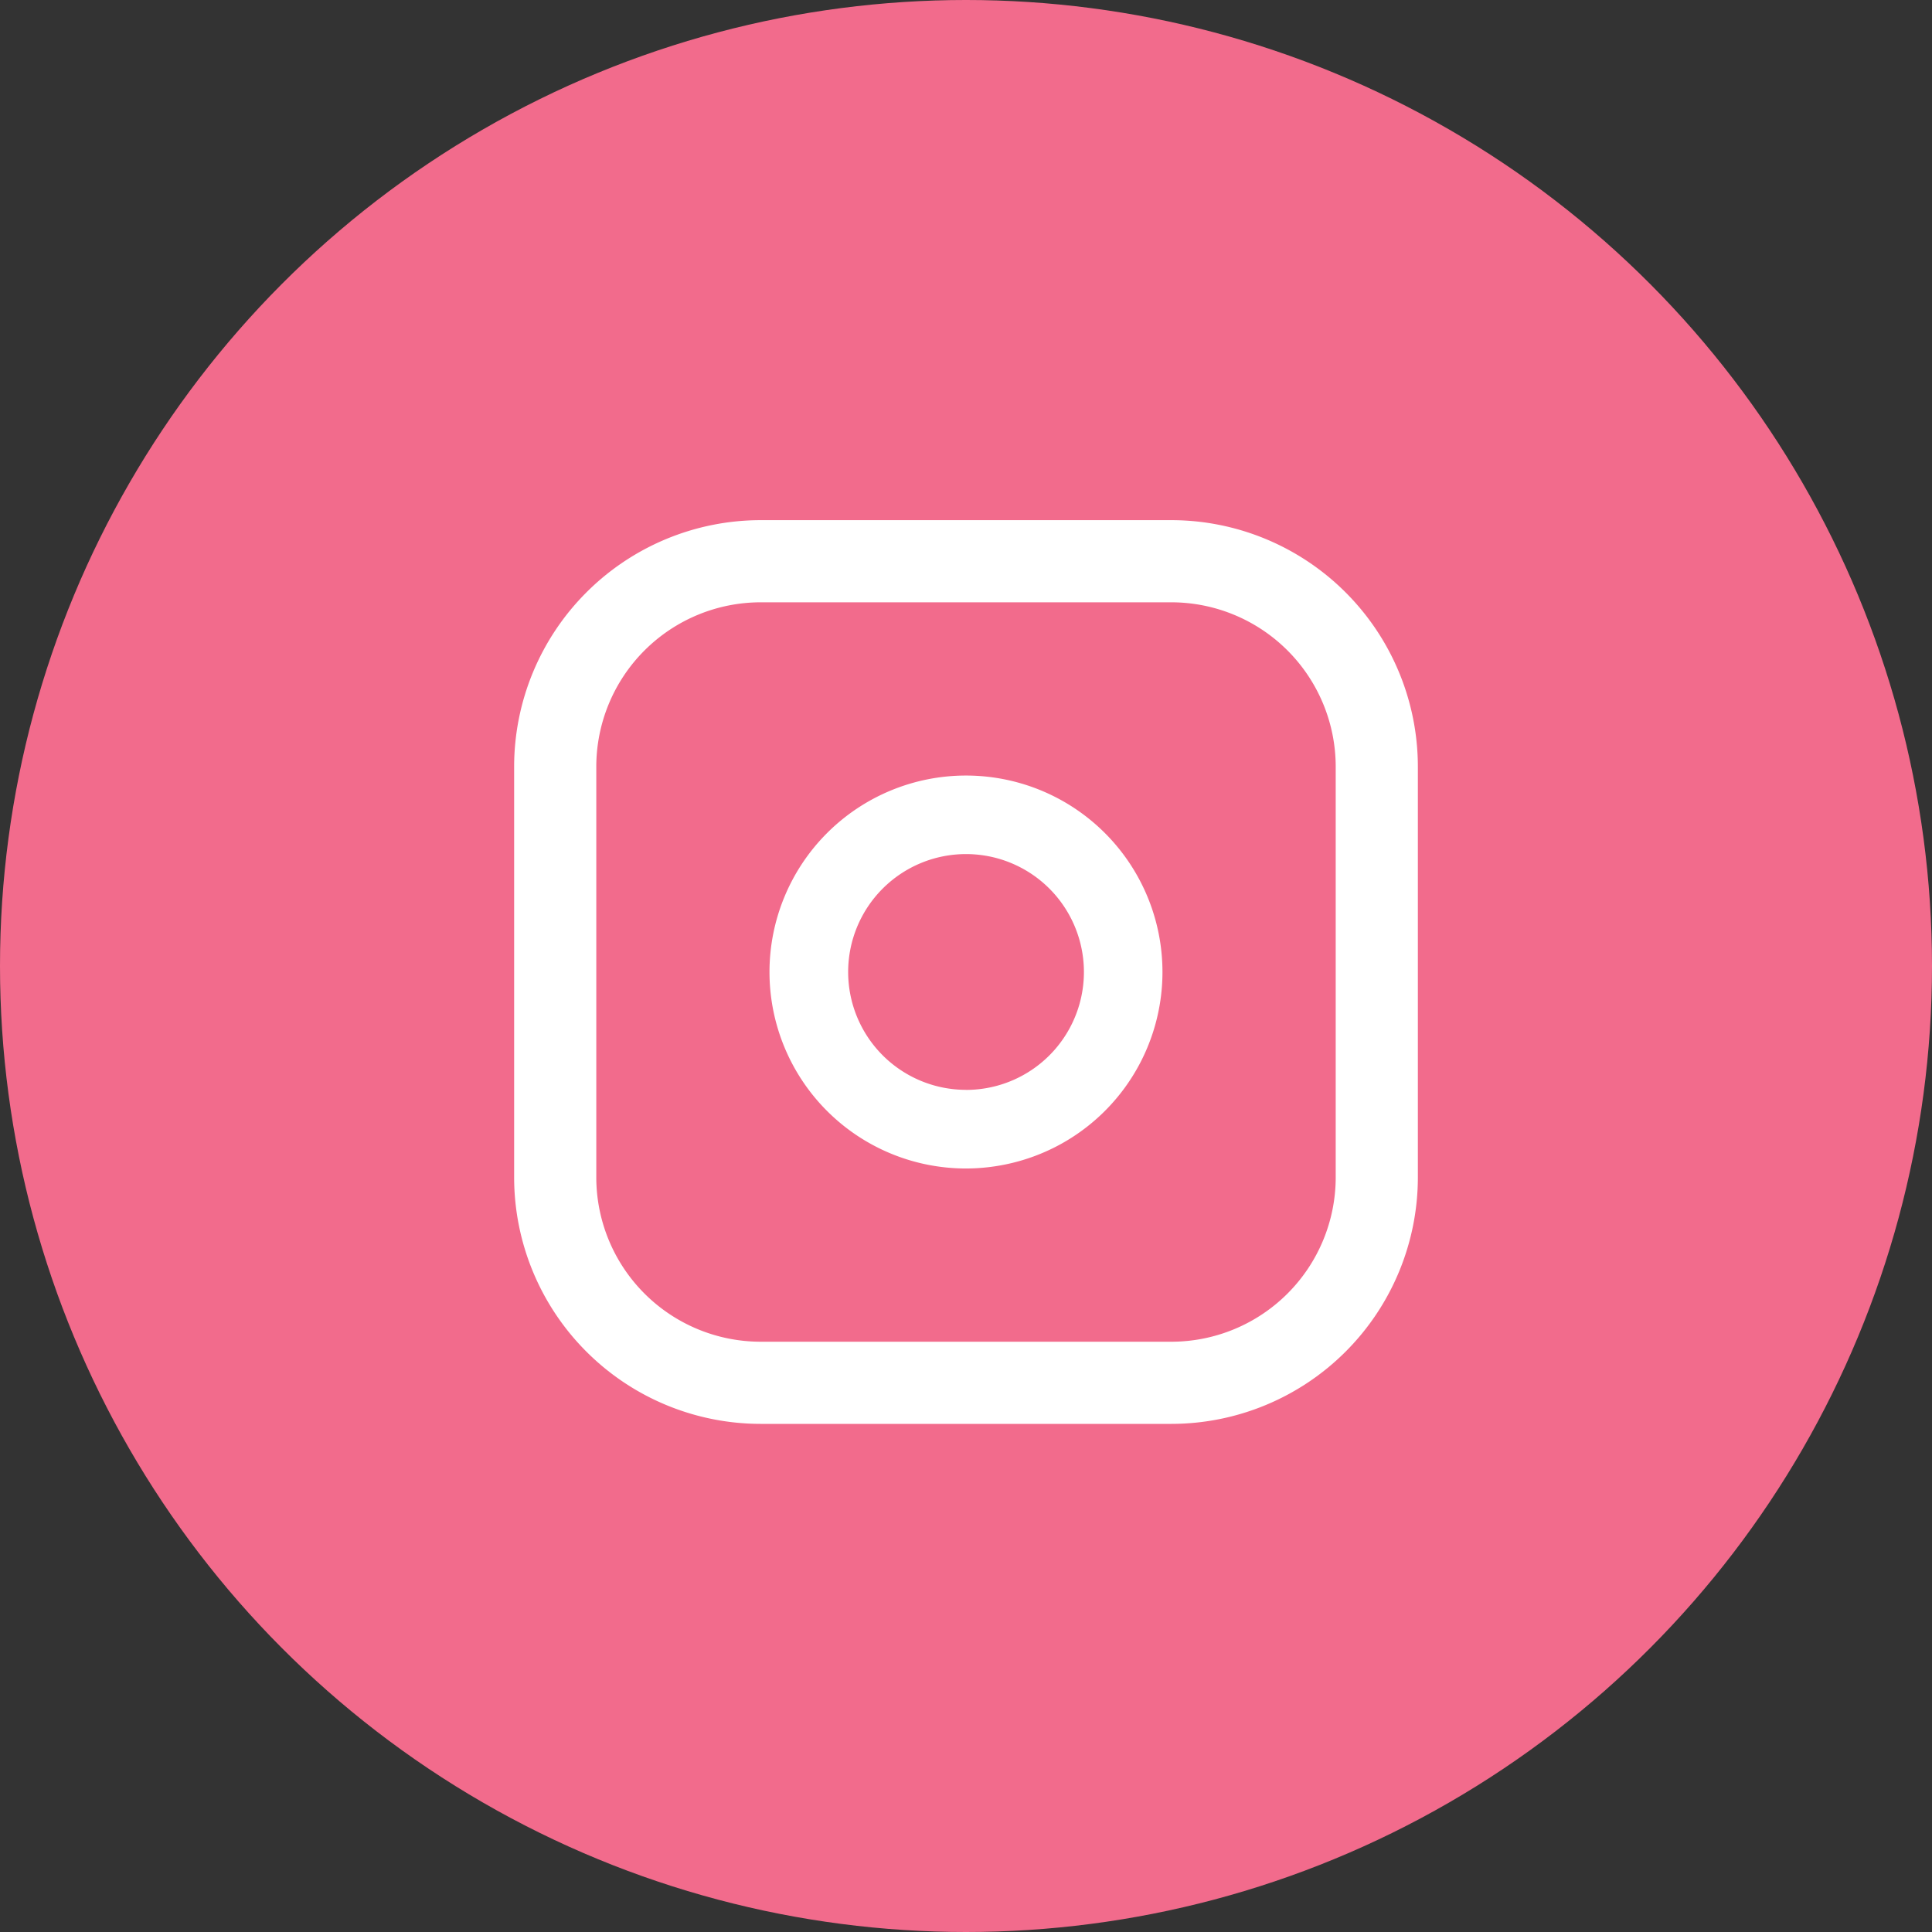
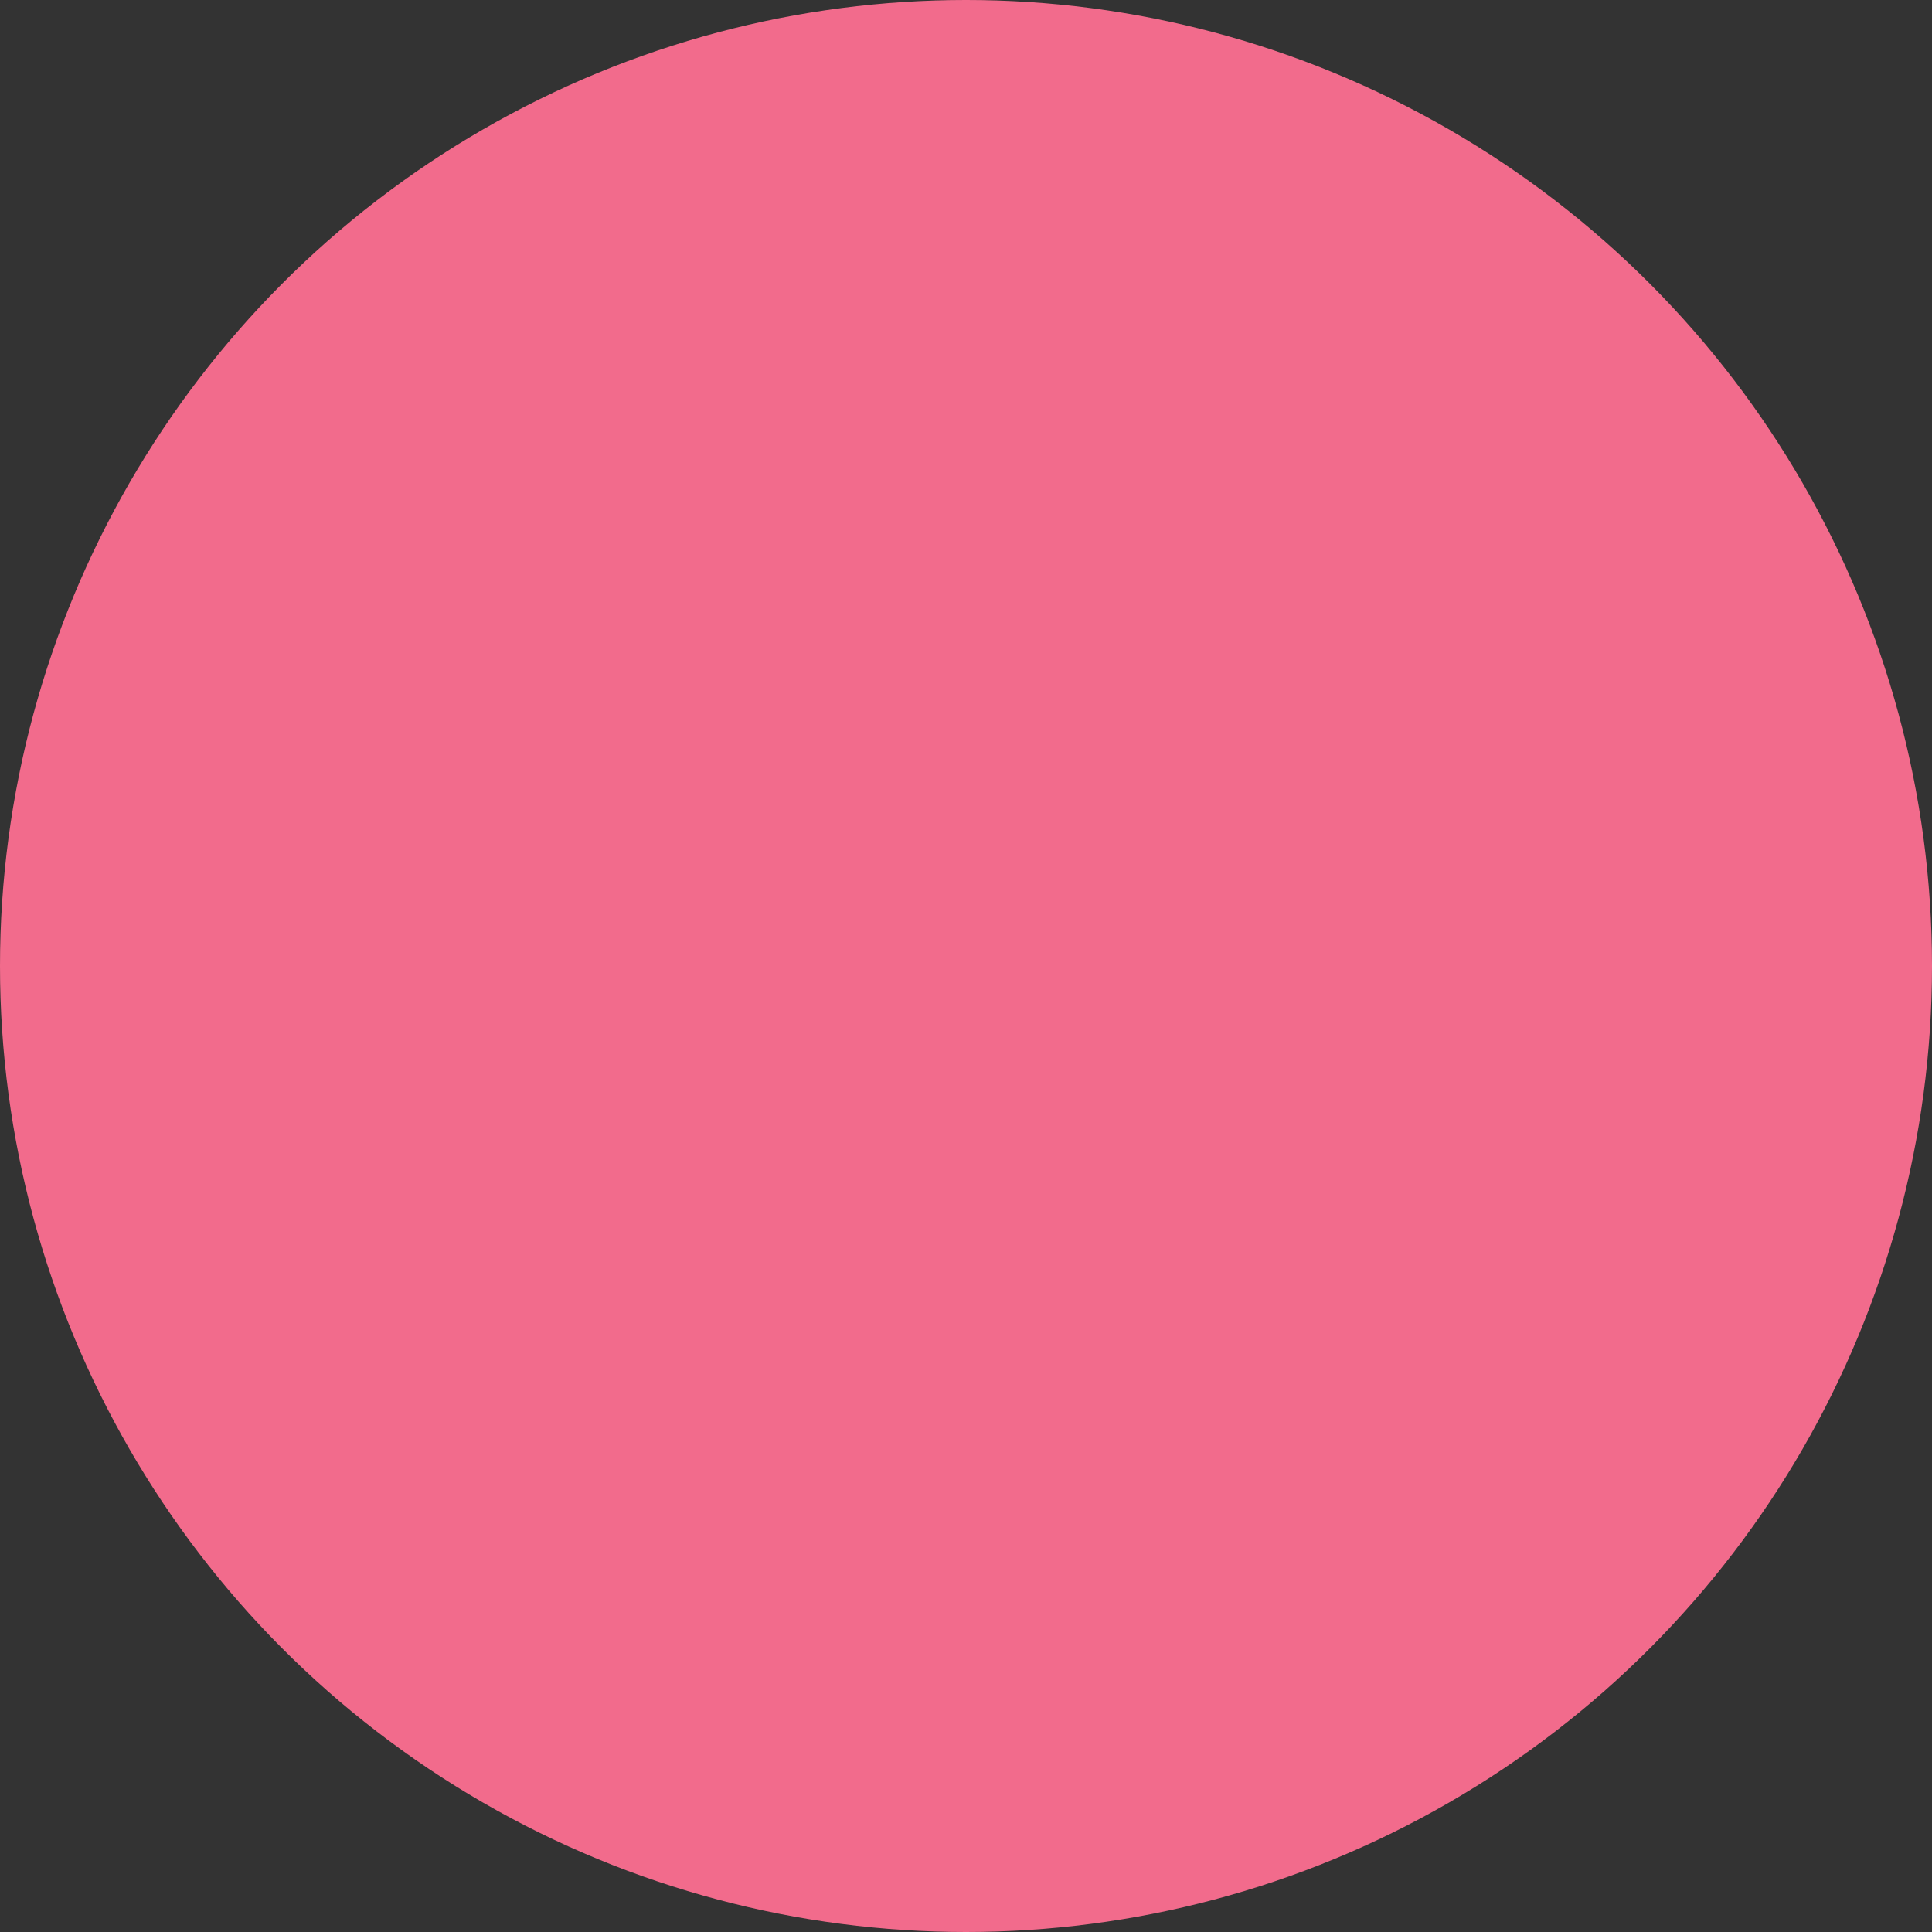
<svg xmlns="http://www.w3.org/2000/svg" width="130" height="130" viewBox="0 0 130 130">
  <rect x="0" y="0" width="130" height="130" fill="#333333" stroke="none" />
  <g transform="translate(8162 -5728)">
    <circle cx="65" cy="65" r="65" transform="translate(-8162 5728)" fill="#f26b8c" />
    <g transform="translate(-8127.405 5763)">
-       <path d="M18.084,1.5H45.725A16.6,16.6,0,0,1,62.31,18.084V45.725A16.6,16.6,0,0,1,45.725,62.31H18.084A16.6,16.6,0,0,1,1.5,45.725V18.084A16.6,16.6,0,0,1,18.084,1.5ZM45.725,56.782A11.069,11.069,0,0,0,56.782,45.725V18.084A11.069,11.069,0,0,0,45.725,7.028H18.084A11.069,11.069,0,0,0,7.028,18.084V45.725A11.069,11.069,0,0,0,18.084,56.782Z" transform="translate(-1.5 -1.5)" fill="#fff" />
-       <path d="M23.783,10.435a13.289,13.289,0,0,1,1.943.143,13.219,13.219,0,0,1,4,24.885,13.278,13.278,0,0,1-5.94,1.412,13.22,13.22,0,0,1-.007-26.44Zm.007,21.152a7.932,7.932,0,0,0,7.843-9.1,7.932,7.932,0,0,0-6.682-6.682,7.983,7.983,0,0,0-1.167-.086,7.932,7.932,0,0,0,.007,15.864Z" transform="translate(6.62 6.75)" fill="#fff" />
      <path fill="#fff" />
    </g>
  </g>
</svg>